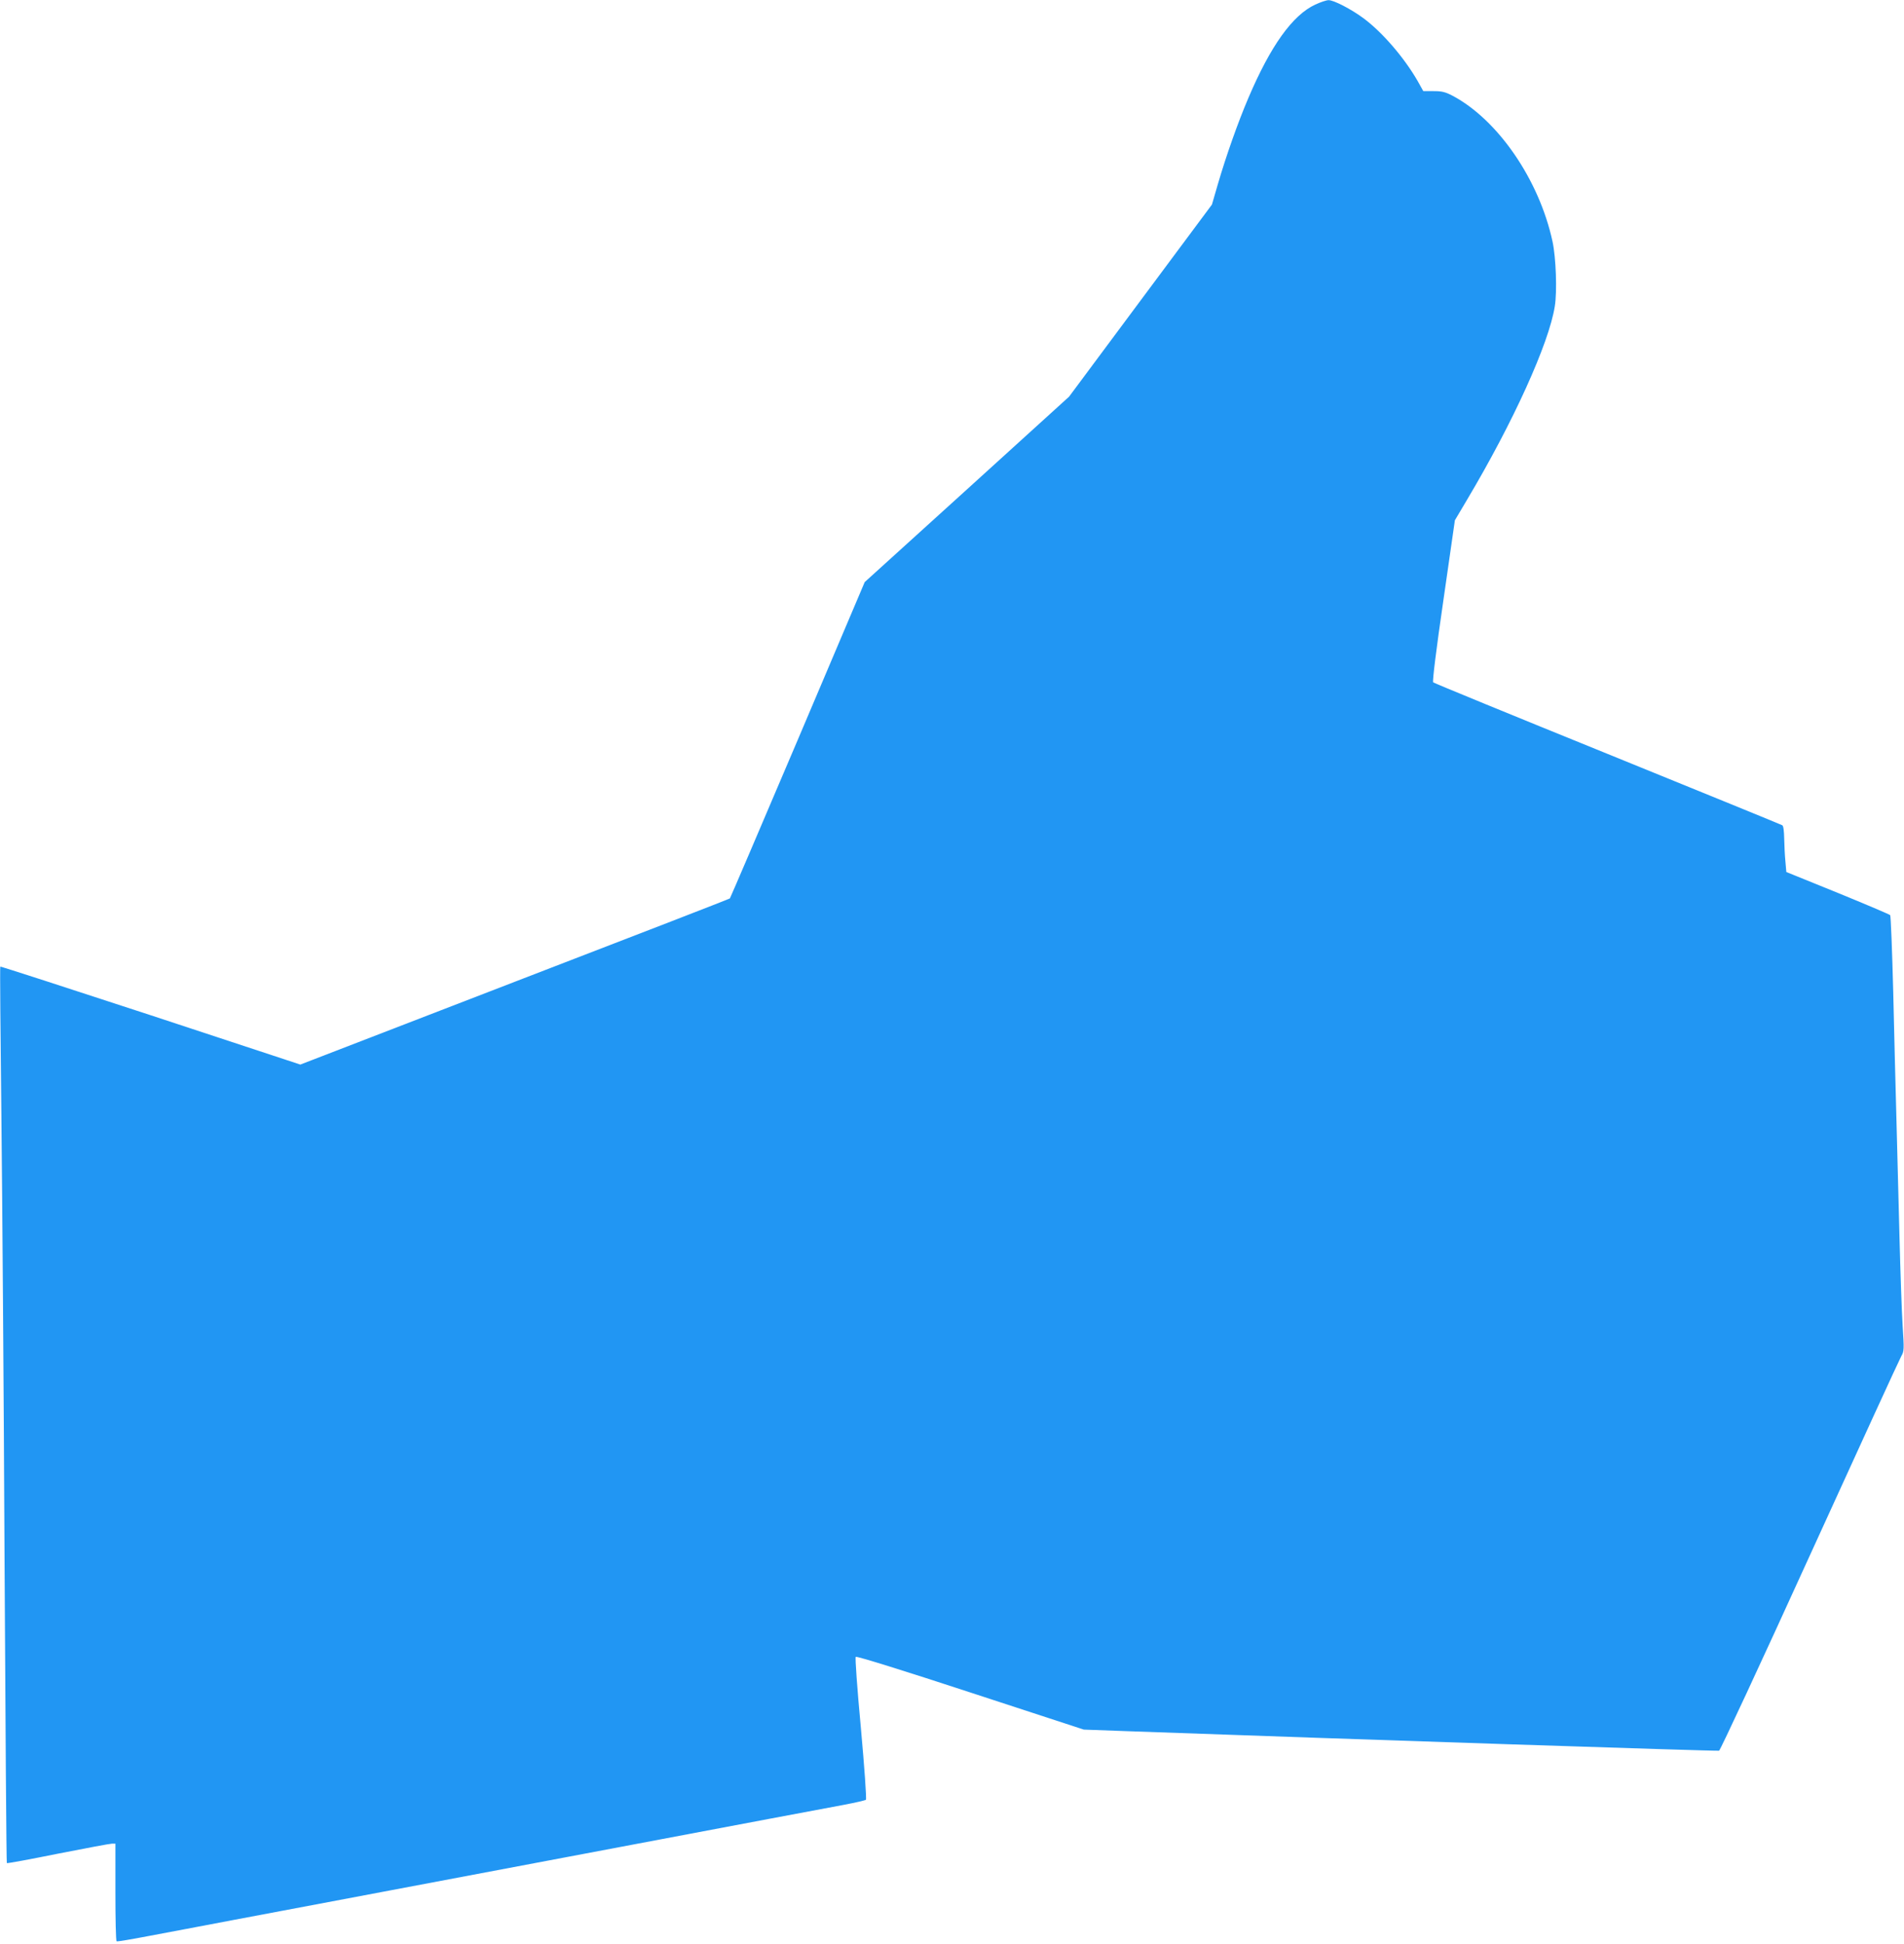
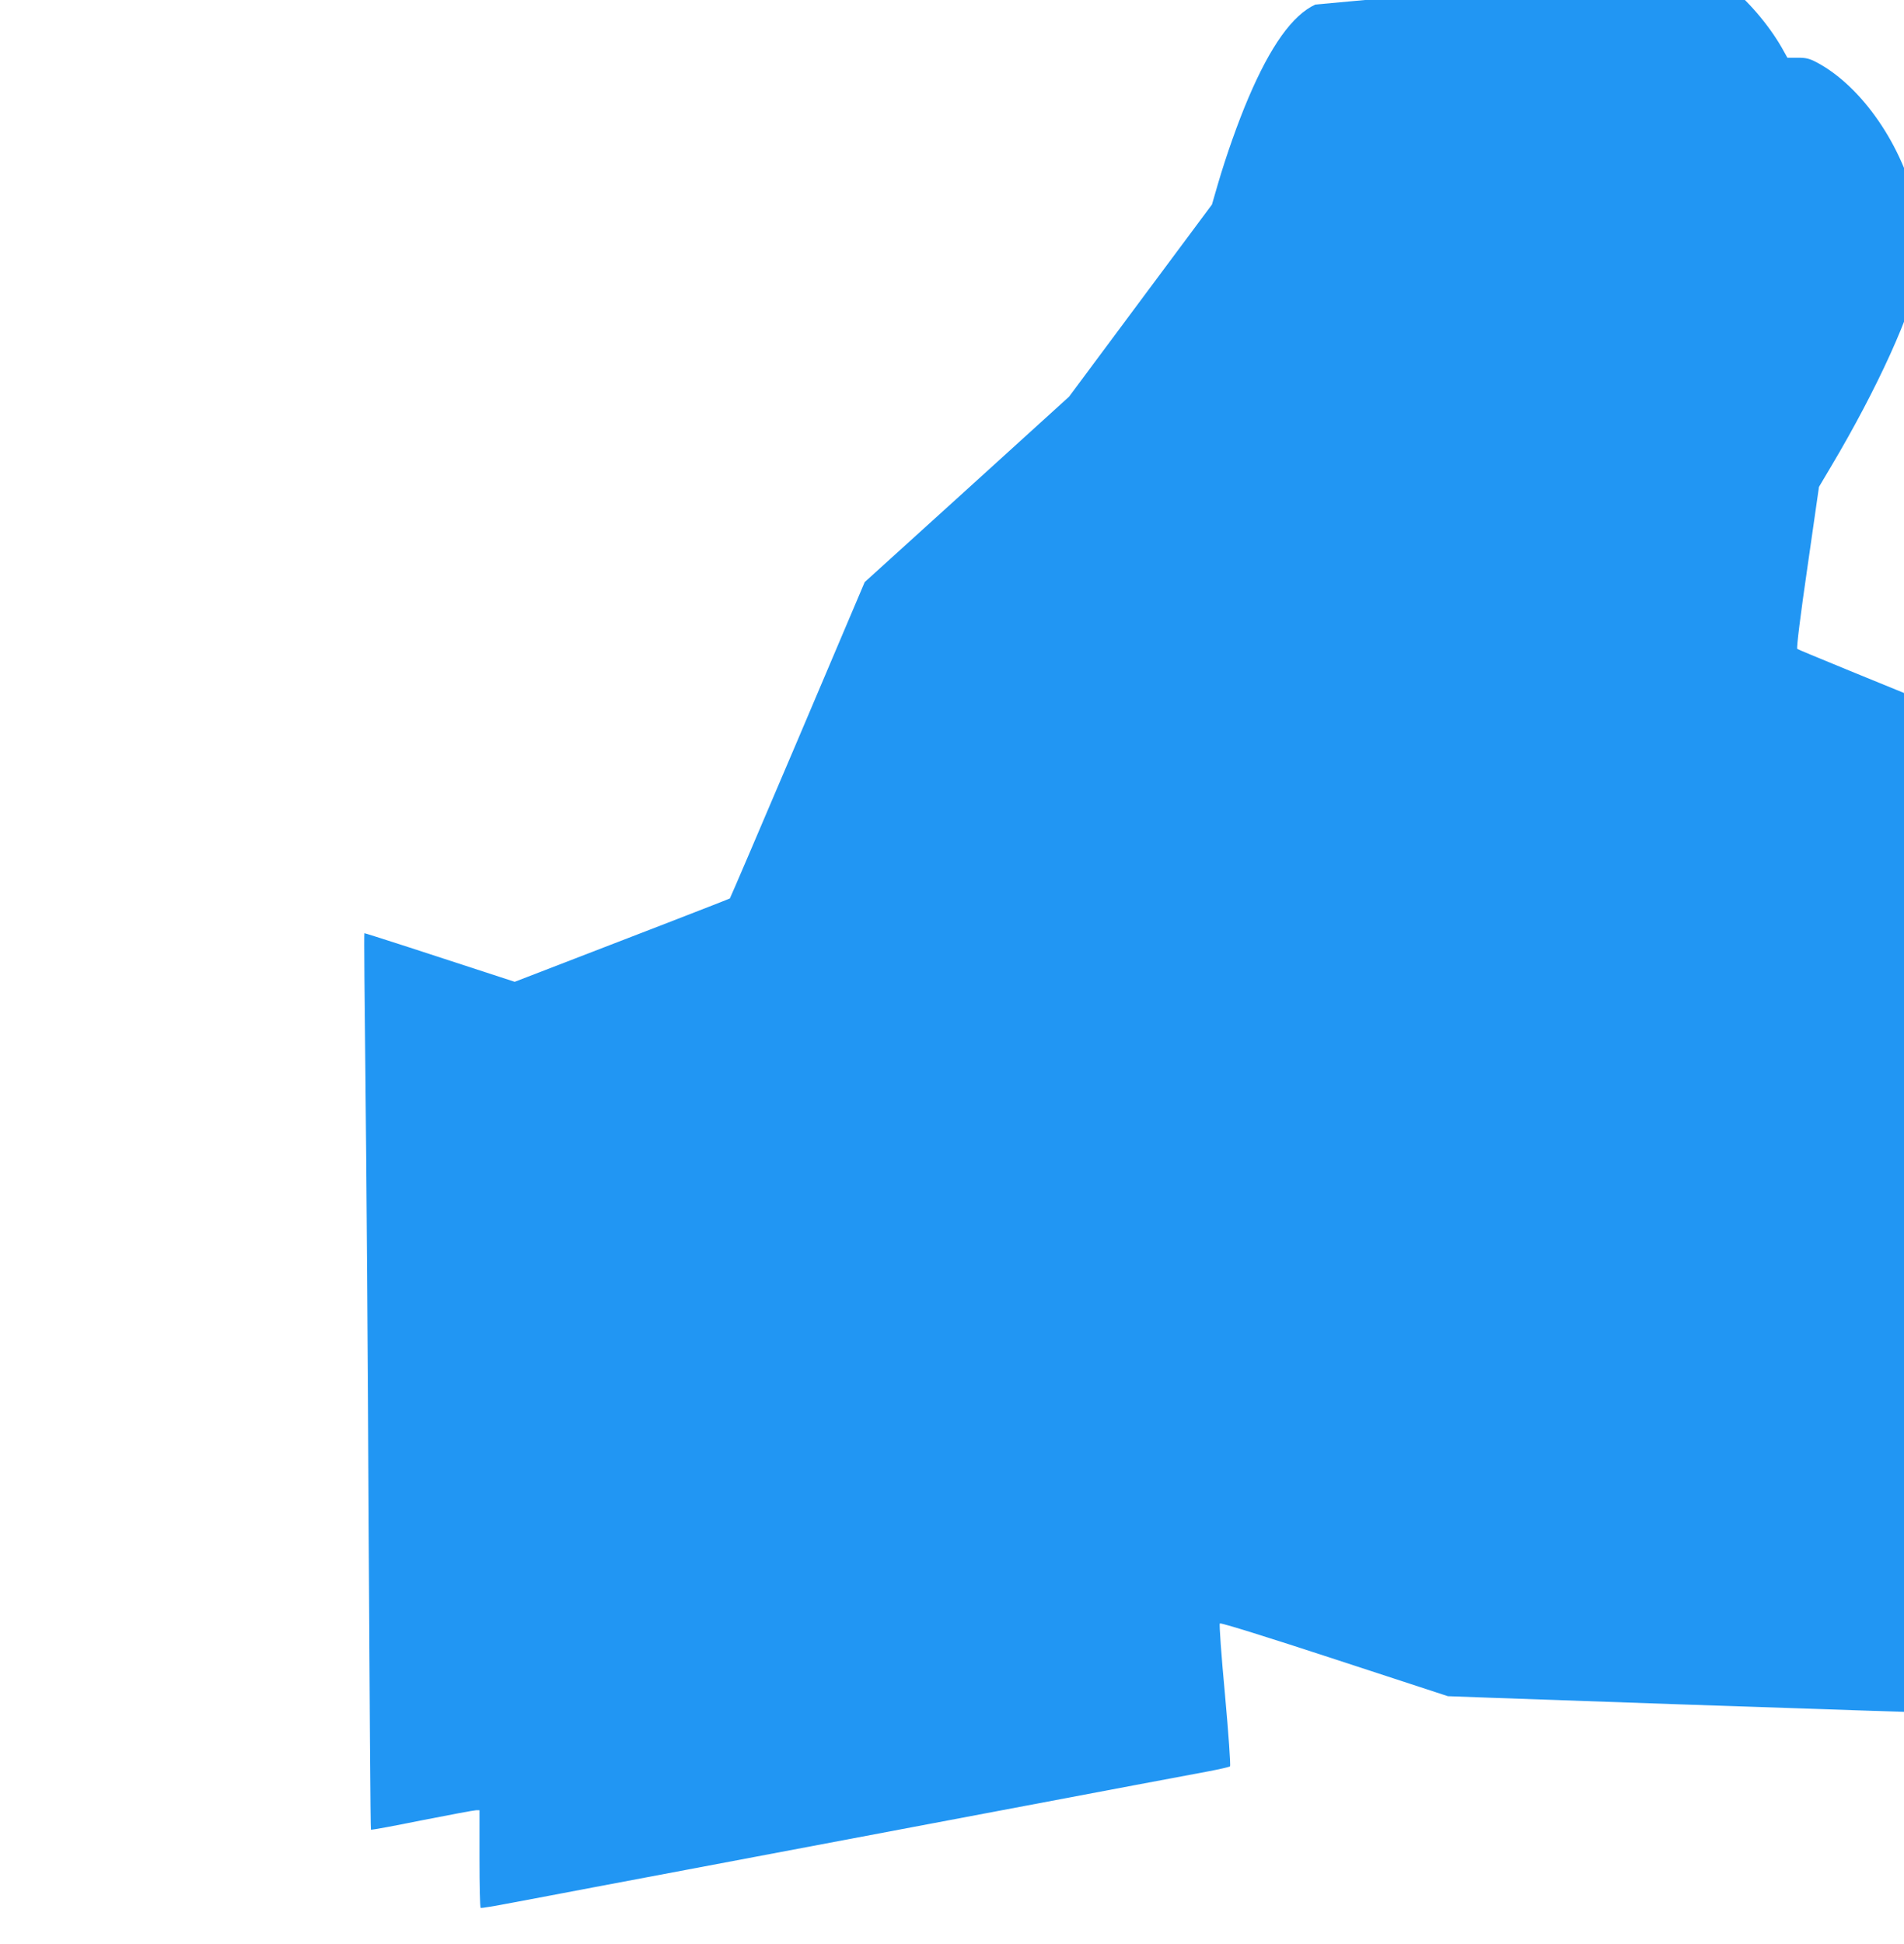
<svg xmlns="http://www.w3.org/2000/svg" version="1.0" width="1254pt" height="1280pt" viewBox="0 0 1254 1280" preserveAspectRatio="xMidYMid meet">
  <g transform="translate(0,1280) scale(0.1,-0.1)" fill="#2196f3" stroke="none">
-     <path d="M8663 12770 c-150 -69 -295 -272 -441 -615 -68 -159 -146 -379 -202 -571 l-38 -131 -471 -633 -470 -632 -673 -611 -673 -610 -441 -1039 c-243 -571 -444 -1041 -447 -1044 -2 -3 -640 -250 -1417 -549 l-1412 -545 -986 325 c-543 178 -988 322 -990 320 -3 -2 1 -440 7 -972 6 -532 16 -1859 21 -2947 6 -1089 12 -1982 15 -1984 3 -3 154 25 337 62 183 36 343 66 356 66 l22 0 0 -319 c0 -176 3 -322 8 -324 4 -3 97 13 207 34 110 21 358 67 550 104 193 36 467 88 610 115 143 27 343 65 445 84 102 19 784 148 1515 286 732 138 1391 263 1465 276 74 14 139 29 143 33 5 5 -10 217 -33 471 -25 268 -39 465 -34 470 6 6 323 -93 756 -235 l746 -244 274 -10 c1532 -55 3898 -133 3910 -129 8 3 277 581 597 1284 321 704 592 1295 603 1314 19 33 19 43 9 200 -6 91 -15 359 -21 595 -6 237 -15 583 -20 770 -5 187 -15 563 -21 835 -7 272 -16 499 -20 504 -5 5 -160 71 -346 147 l-338 137 -6 69 c-4 37 -7 105 -8 150 -1 51 -5 85 -13 89 -6 4 -524 215 -1151 470 -626 254 -1143 466 -1148 471 -6 6 21 223 67 538 l76 529 80 135 c303 509 540 1030 578 1274 16 96 8 322 -15 427 -88 407 -360 802 -659 960 -48 25 -70 30 -125 30 l-67 0 -38 68 c-89 154 -232 320 -356 412 -81 60 -197 120 -230 119 -14 0 -53 -13 -87 -29z" />
+     <path d="M8663 12770 c-150 -69 -295 -272 -441 -615 -68 -159 -146 -379 -202 -571 l-38 -131 -471 -633 -470 -632 -673 -611 -673 -610 -441 -1039 c-243 -571 -444 -1041 -447 -1044 -2 -3 -640 -250 -1417 -549 c-543 178 -988 322 -990 320 -3 -2 1 -440 7 -972 6 -532 16 -1859 21 -2947 6 -1089 12 -1982 15 -1984 3 -3 154 25 337 62 183 36 343 66 356 66 l22 0 0 -319 c0 -176 3 -322 8 -324 4 -3 97 13 207 34 110 21 358 67 550 104 193 36 467 88 610 115 143 27 343 65 445 84 102 19 784 148 1515 286 732 138 1391 263 1465 276 74 14 139 29 143 33 5 5 -10 217 -33 471 -25 268 -39 465 -34 470 6 6 323 -93 756 -235 l746 -244 274 -10 c1532 -55 3898 -133 3910 -129 8 3 277 581 597 1284 321 704 592 1295 603 1314 19 33 19 43 9 200 -6 91 -15 359 -21 595 -6 237 -15 583 -20 770 -5 187 -15 563 -21 835 -7 272 -16 499 -20 504 -5 5 -160 71 -346 147 l-338 137 -6 69 c-4 37 -7 105 -8 150 -1 51 -5 85 -13 89 -6 4 -524 215 -1151 470 -626 254 -1143 466 -1148 471 -6 6 21 223 67 538 l76 529 80 135 c303 509 540 1030 578 1274 16 96 8 322 -15 427 -88 407 -360 802 -659 960 -48 25 -70 30 -125 30 l-67 0 -38 68 c-89 154 -232 320 -356 412 -81 60 -197 120 -230 119 -14 0 -53 -13 -87 -29z" />
  </g>
</svg>